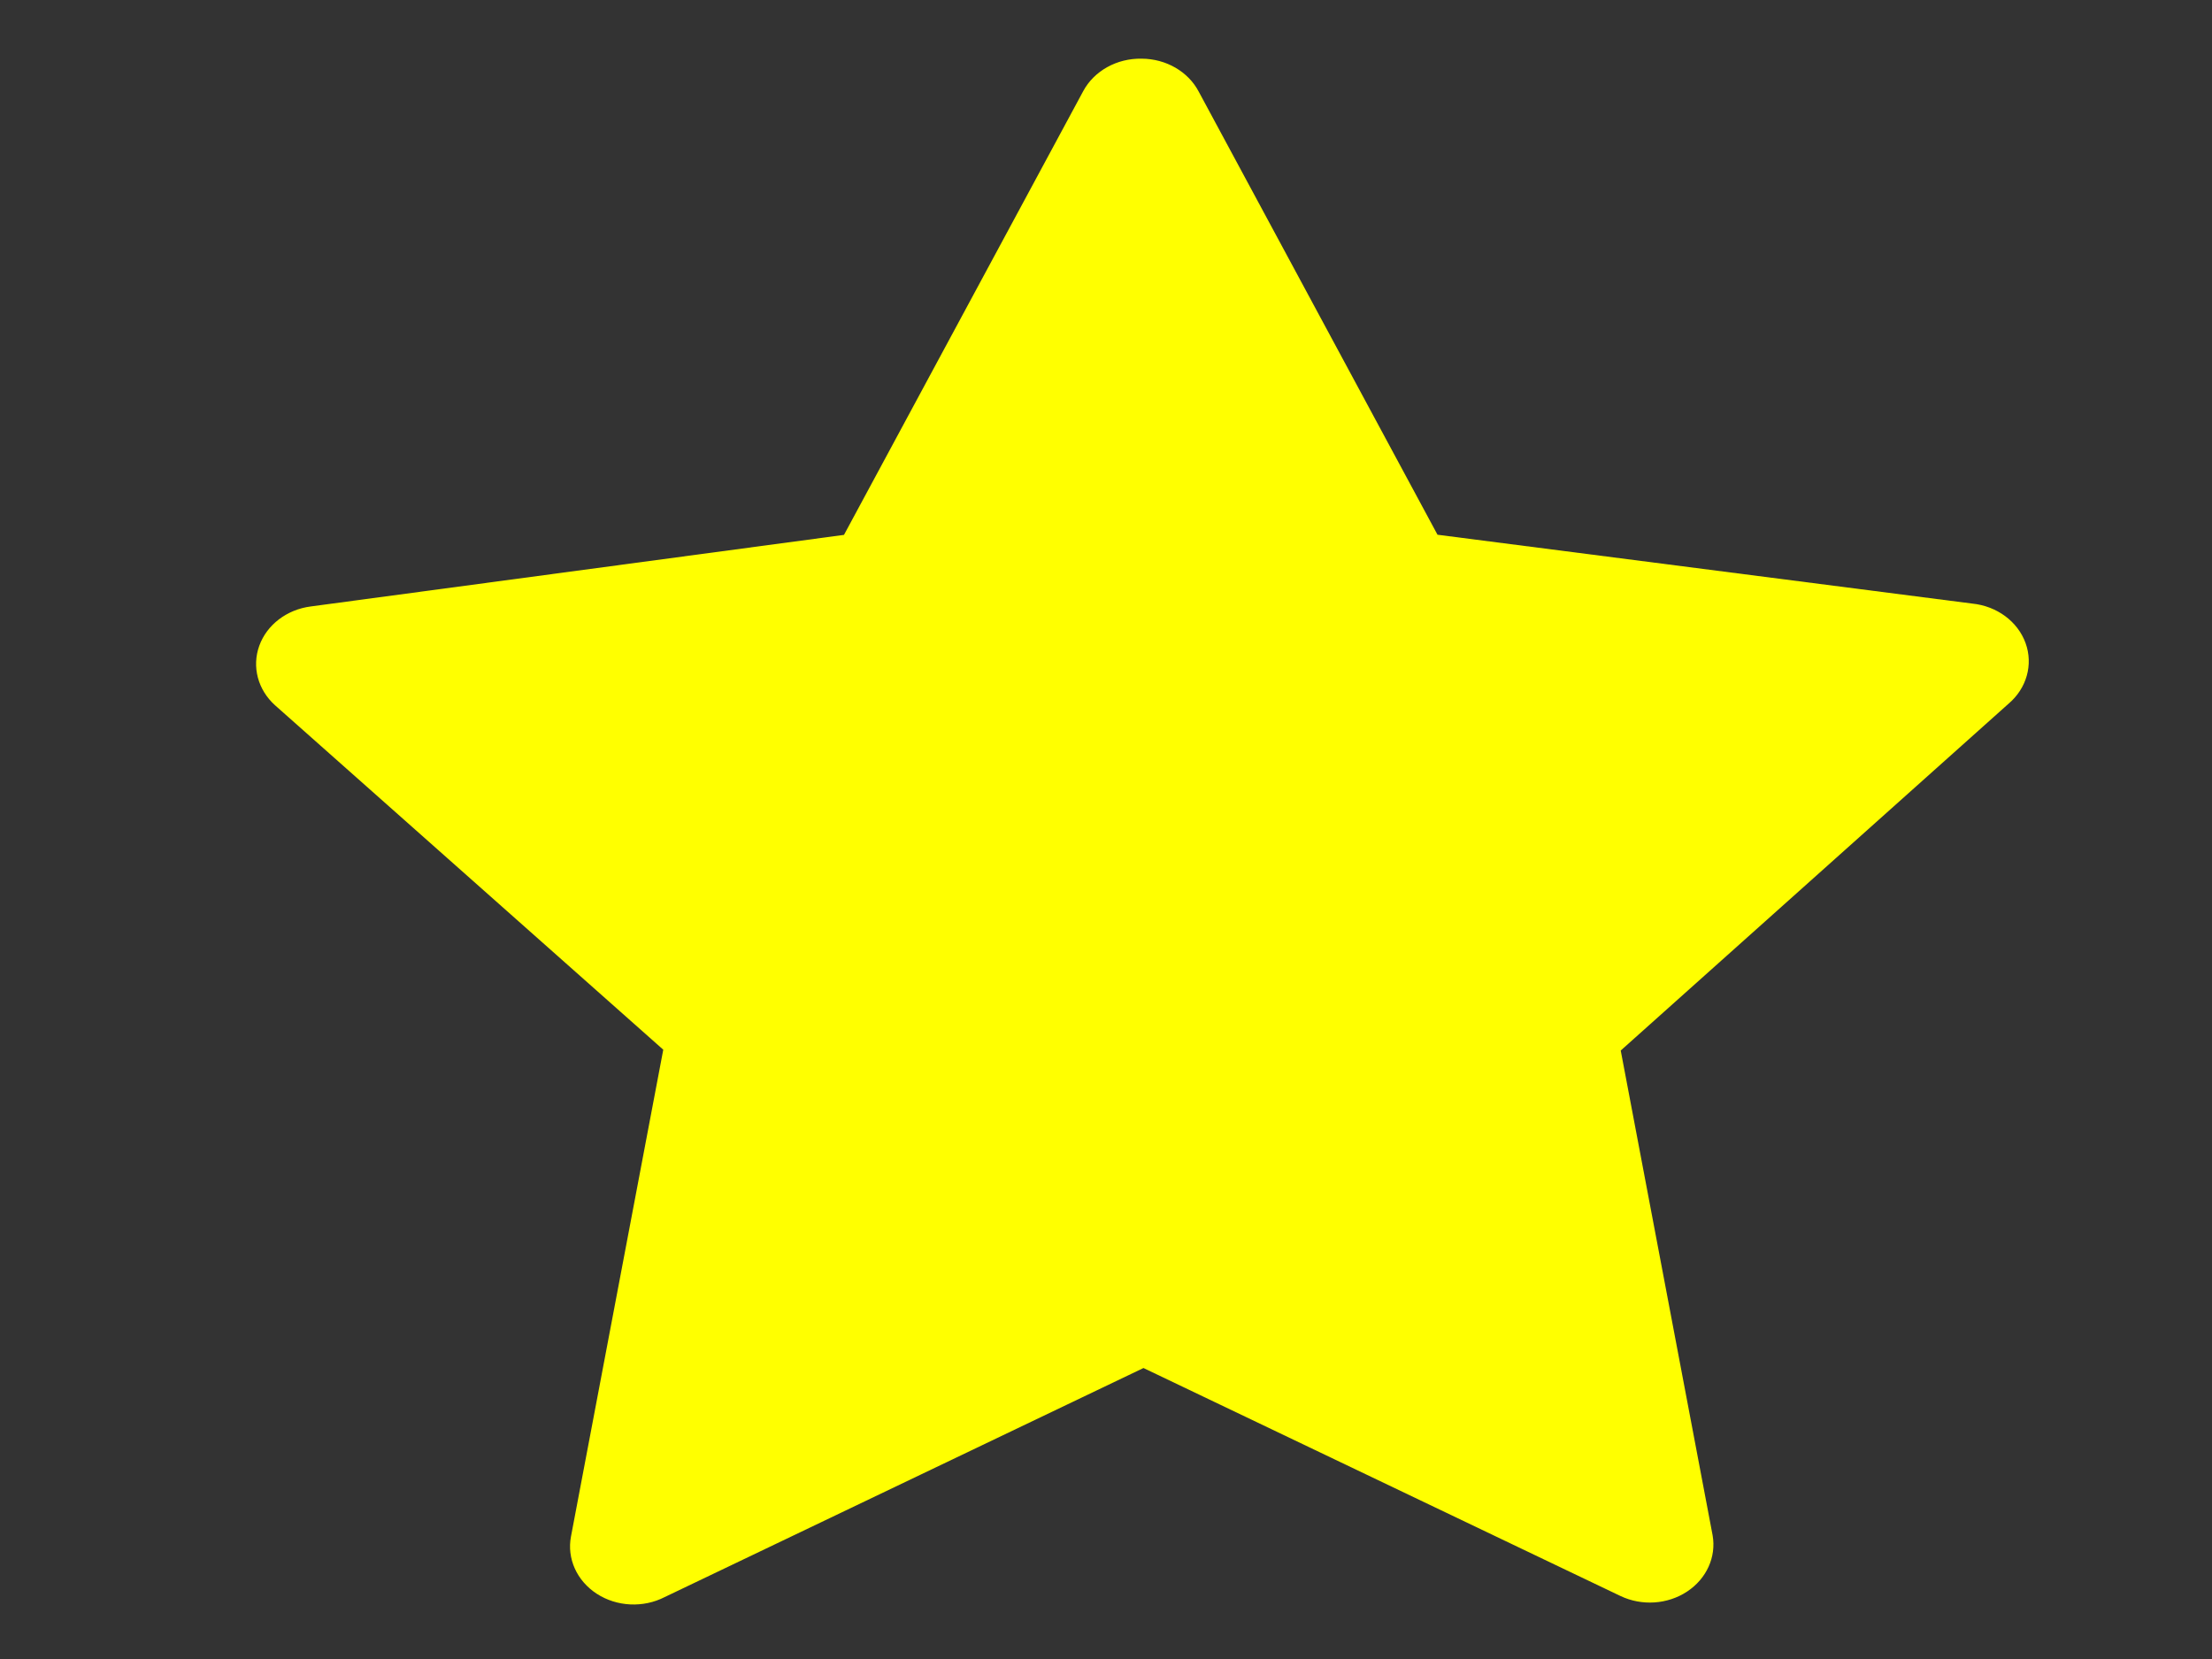
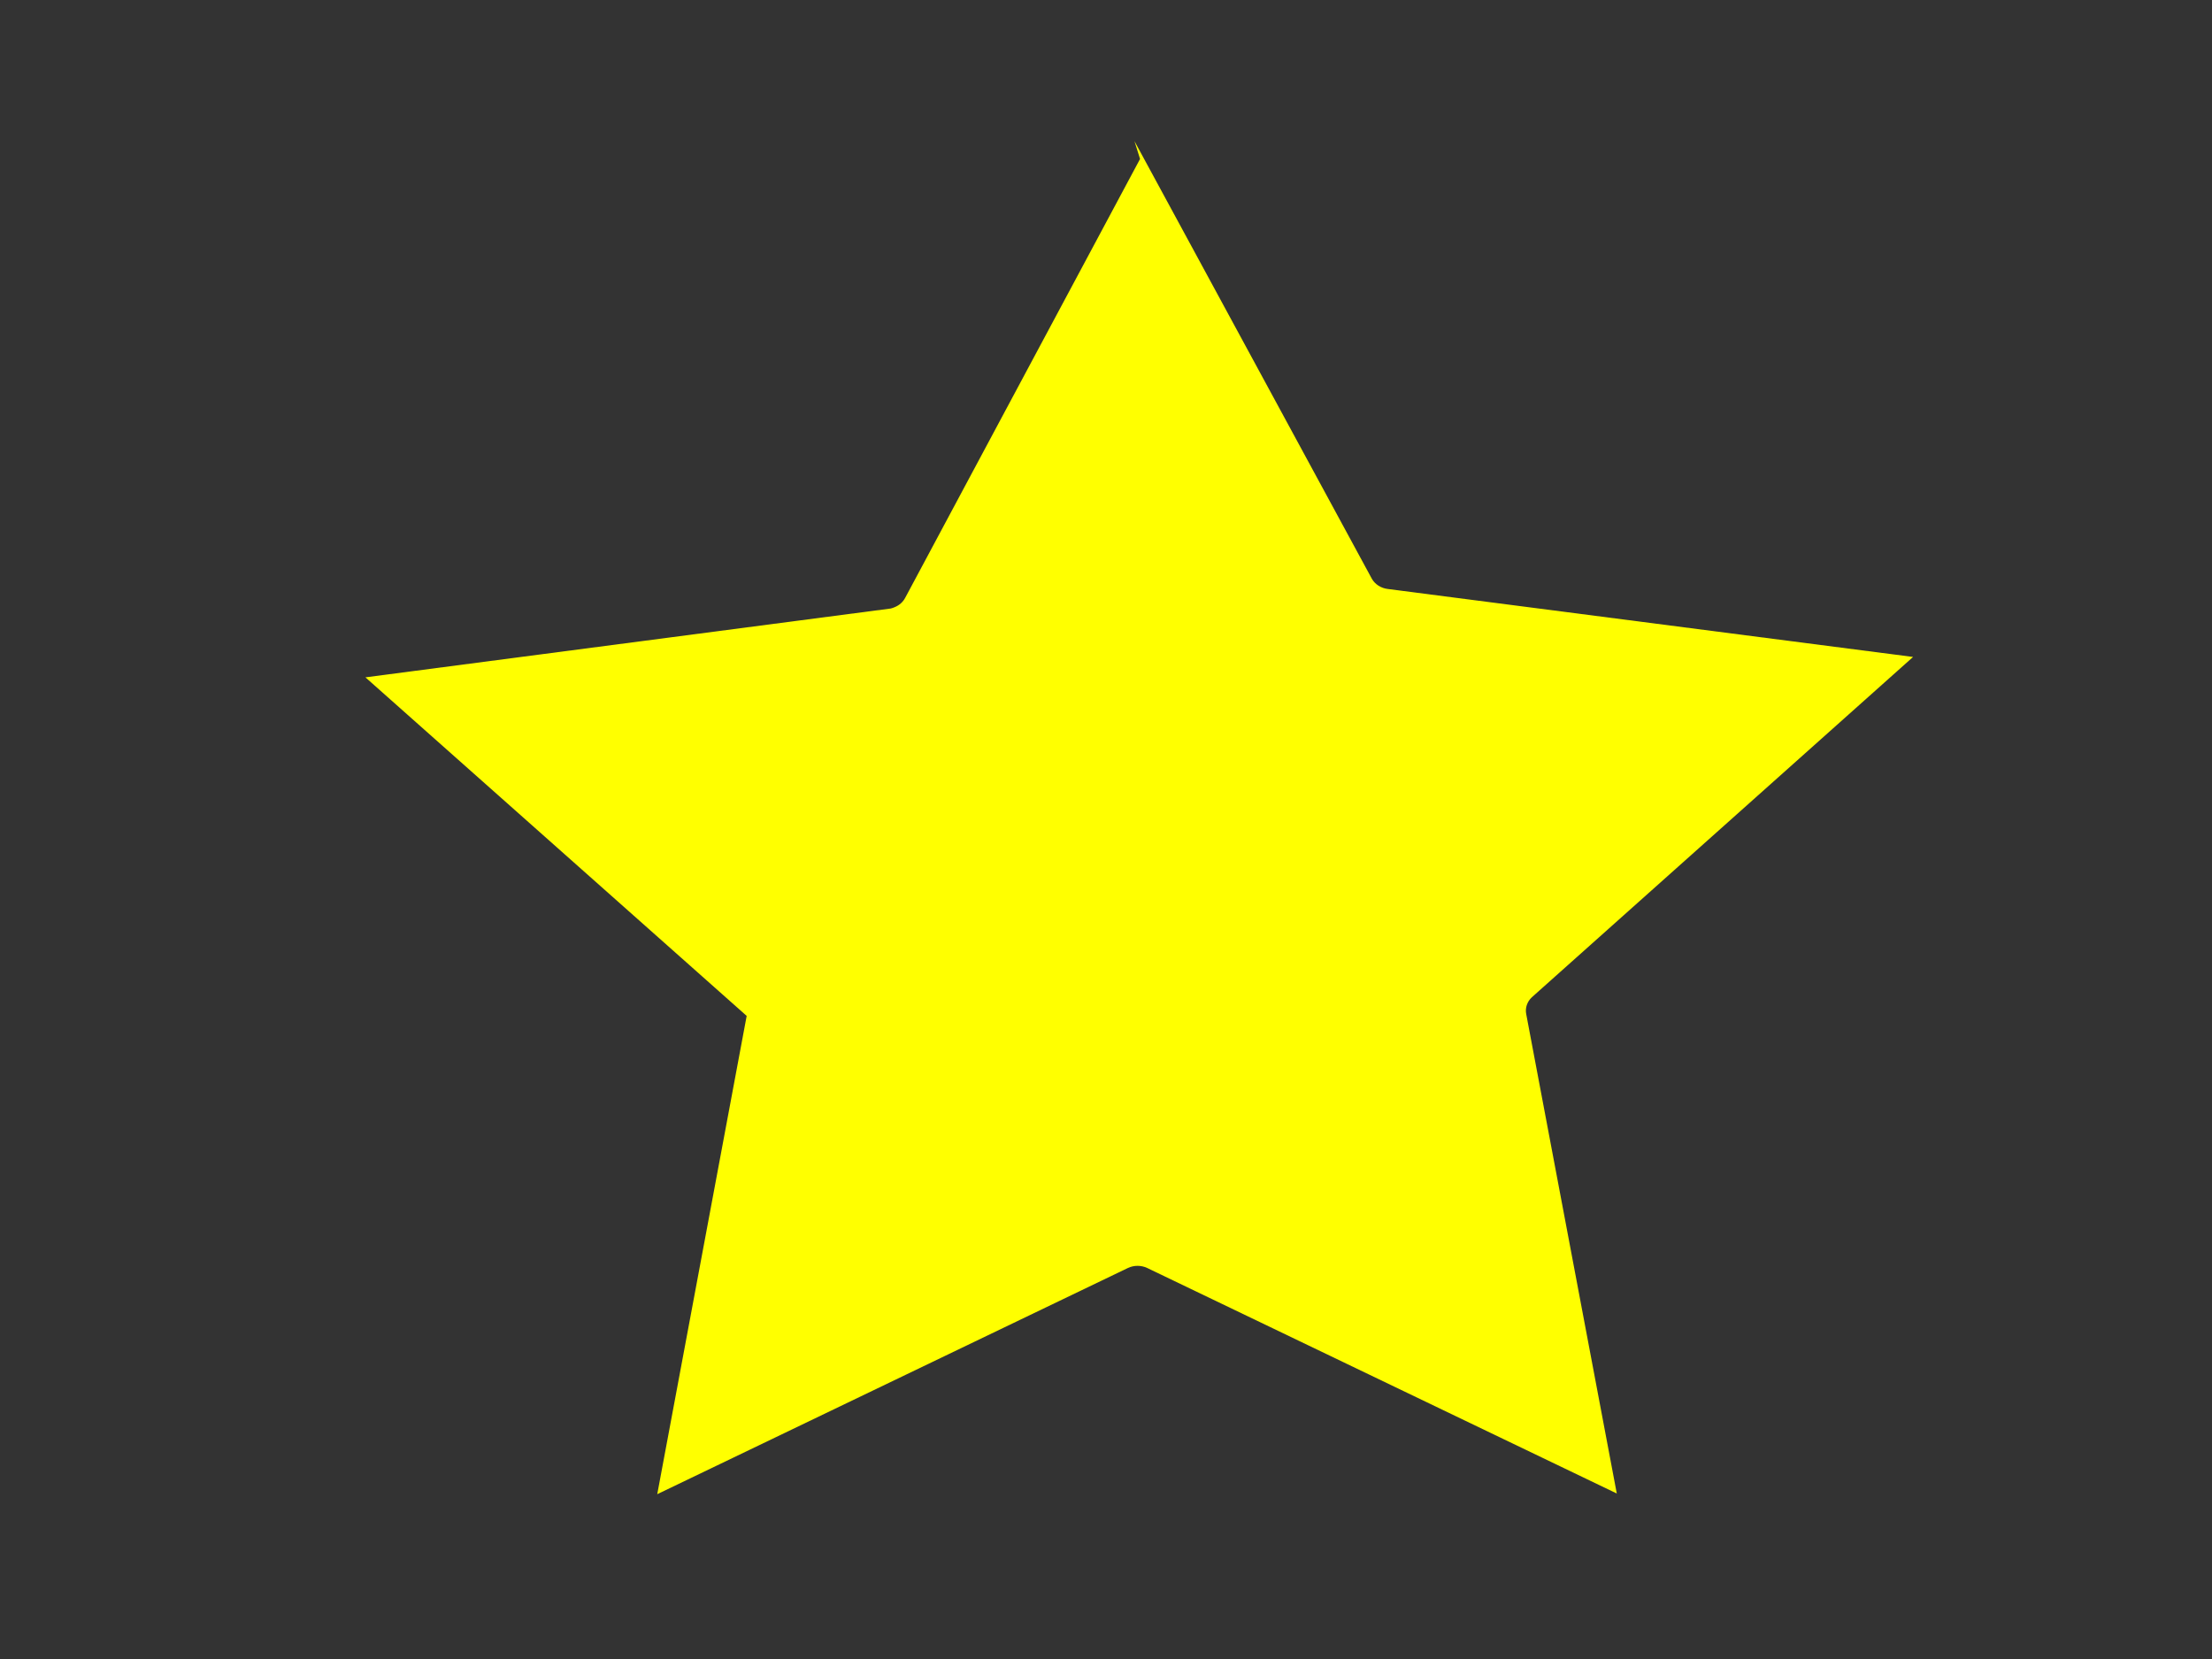
<svg xmlns="http://www.w3.org/2000/svg" width="640" height="480">
  <rect width="100%" height="100%" fill="#333333" stroke="none" />
  <title>Large Yellow Star</title>
  <g>
    <title>Layer 1</title>
    <g id="layer1">
      <rect id="rect3465" width="104.792" height="0" x="347.72" y="200.904" fill="#ffff00" />
-       <path d="m330.346,16.978c-7.19,-0.153 -13.818,3.537 -16.965,9.443l-69.19,128.337l-154.279,20.708c-6.928,0.892 -12.701,5.301 -14.892,11.369c-2.191,6.07 -0.421,12.747 4.567,17.23l112.315,99.644l-26.693,140.812c-1.233,6.391 1.677,12.861 7.474,16.616c5.799,3.753 13.446,4.12 19.642,0.941l138.519,-66.266l138.019,65.963c6.167,2.933 13.616,2.438 19.252,-1.278c5.638,-3.714 8.5,-10.013 7.397,-16.283l-26.585,-140.263l112.143,-100.287c5.296,-4.464 7.248,-11.344 4.993,-17.595c-2.257,-6.252 -8.302,-10.723 -15.466,-11.439l-154.682,-19.915l-69.079,-128.186c-3.038,-5.806 -9.443,-9.516 -16.489,-9.552l0,0z" id="path2426" fill="#ffff00" />
-       <path d="m329.851,45.992l-67.94,126.951c-0.622,1.214 -1.704,2.181 -3.046,2.723c-0.364,0.166 -0.748,0.299 -1.141,0.394l-151.997,19.917l110.309,97.955c1.475,1.353 2.084,3.301 1.618,5.161l-25.873,138.384l136.235,-65.476c1.726,-0.793 3.763,-0.79 5.485,0.009l135.902,65.265l-26.207,-138.724c-0.343,-1.767 0.268,-3.576 1.642,-4.859l110.291,-98.455l-151.966,-19.663c-1.97,-0.232 -3.689,-1.328 -4.611,-2.934l-68.701,-126.648z" id="path2428" fill="#ffff00" />
+       <path d="m329.851,45.992l-67.94,126.951c-0.622,1.214 -1.704,2.181 -3.046,2.723c-0.364,0.166 -0.748,0.299 -1.141,0.394l-151.997,19.917l110.309,97.955l-25.873,138.384l136.235,-65.476c1.726,-0.793 3.763,-0.79 5.485,0.009l135.902,65.265l-26.207,-138.724c-0.343,-1.767 0.268,-3.576 1.642,-4.859l110.291,-98.455l-151.966,-19.663c-1.97,-0.232 -3.689,-1.328 -4.611,-2.934l-68.701,-126.648z" id="path2428" fill="#ffff00" />
    </g>
  </g>
</svg>